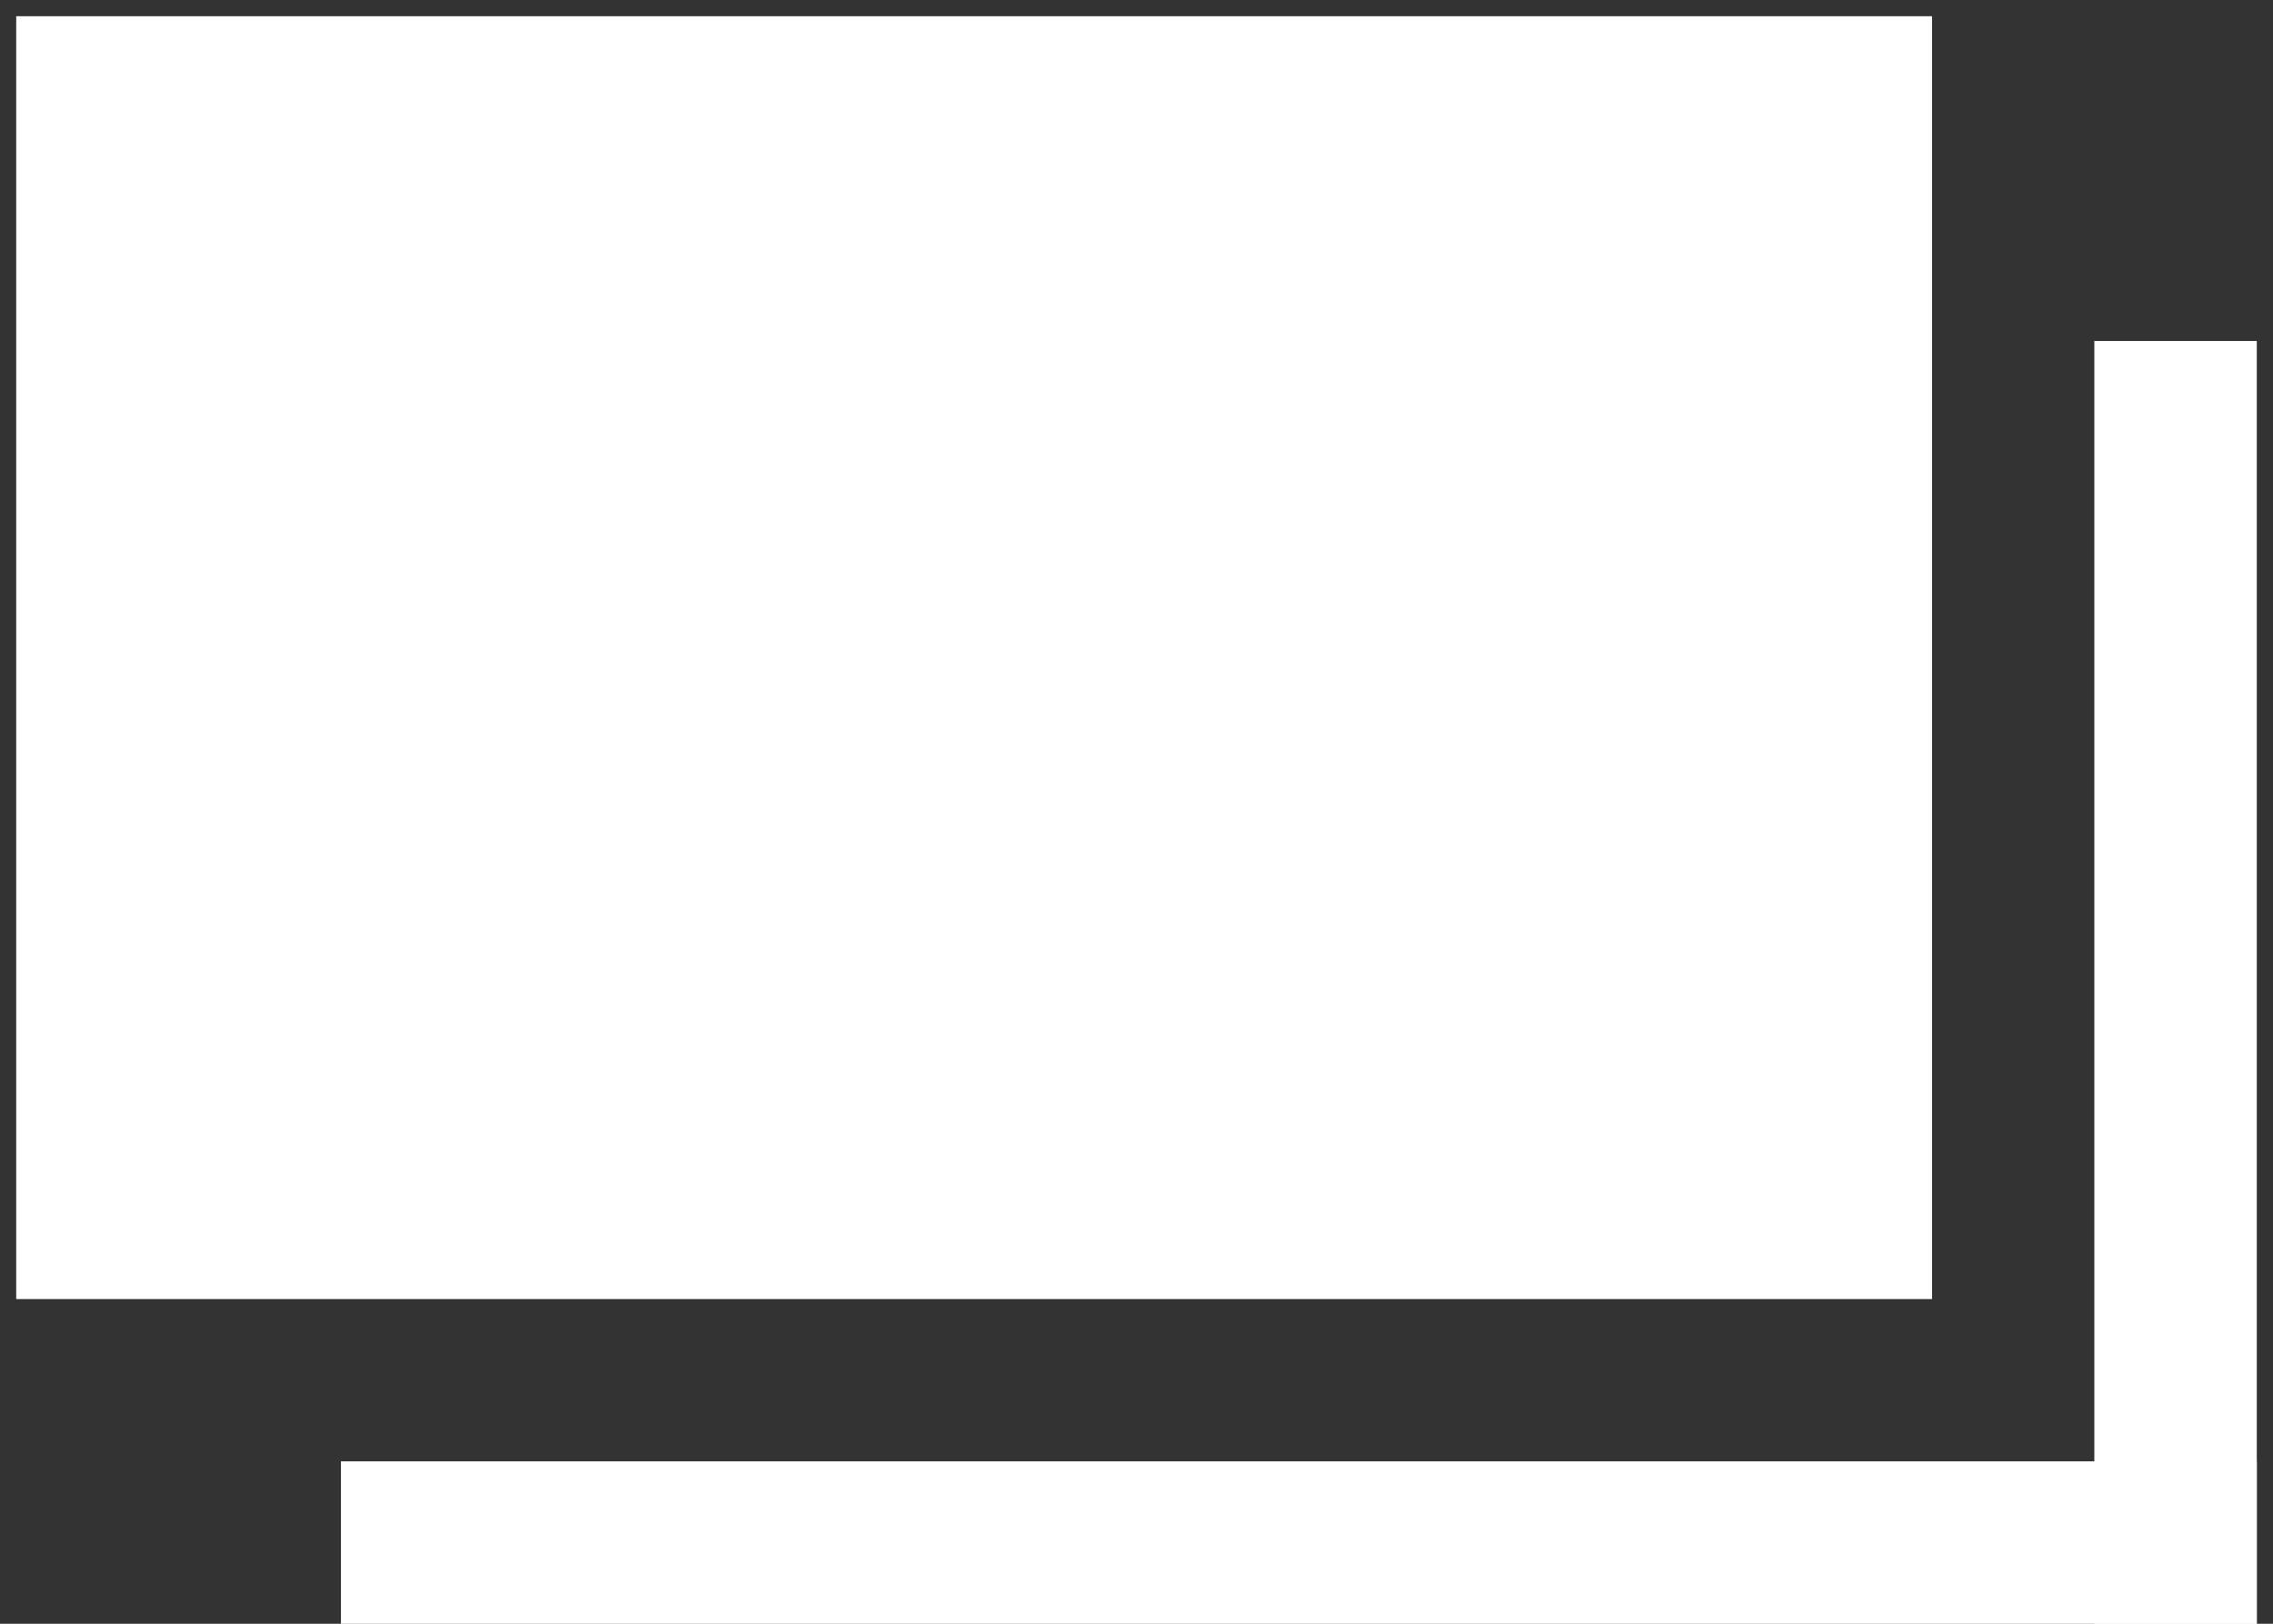
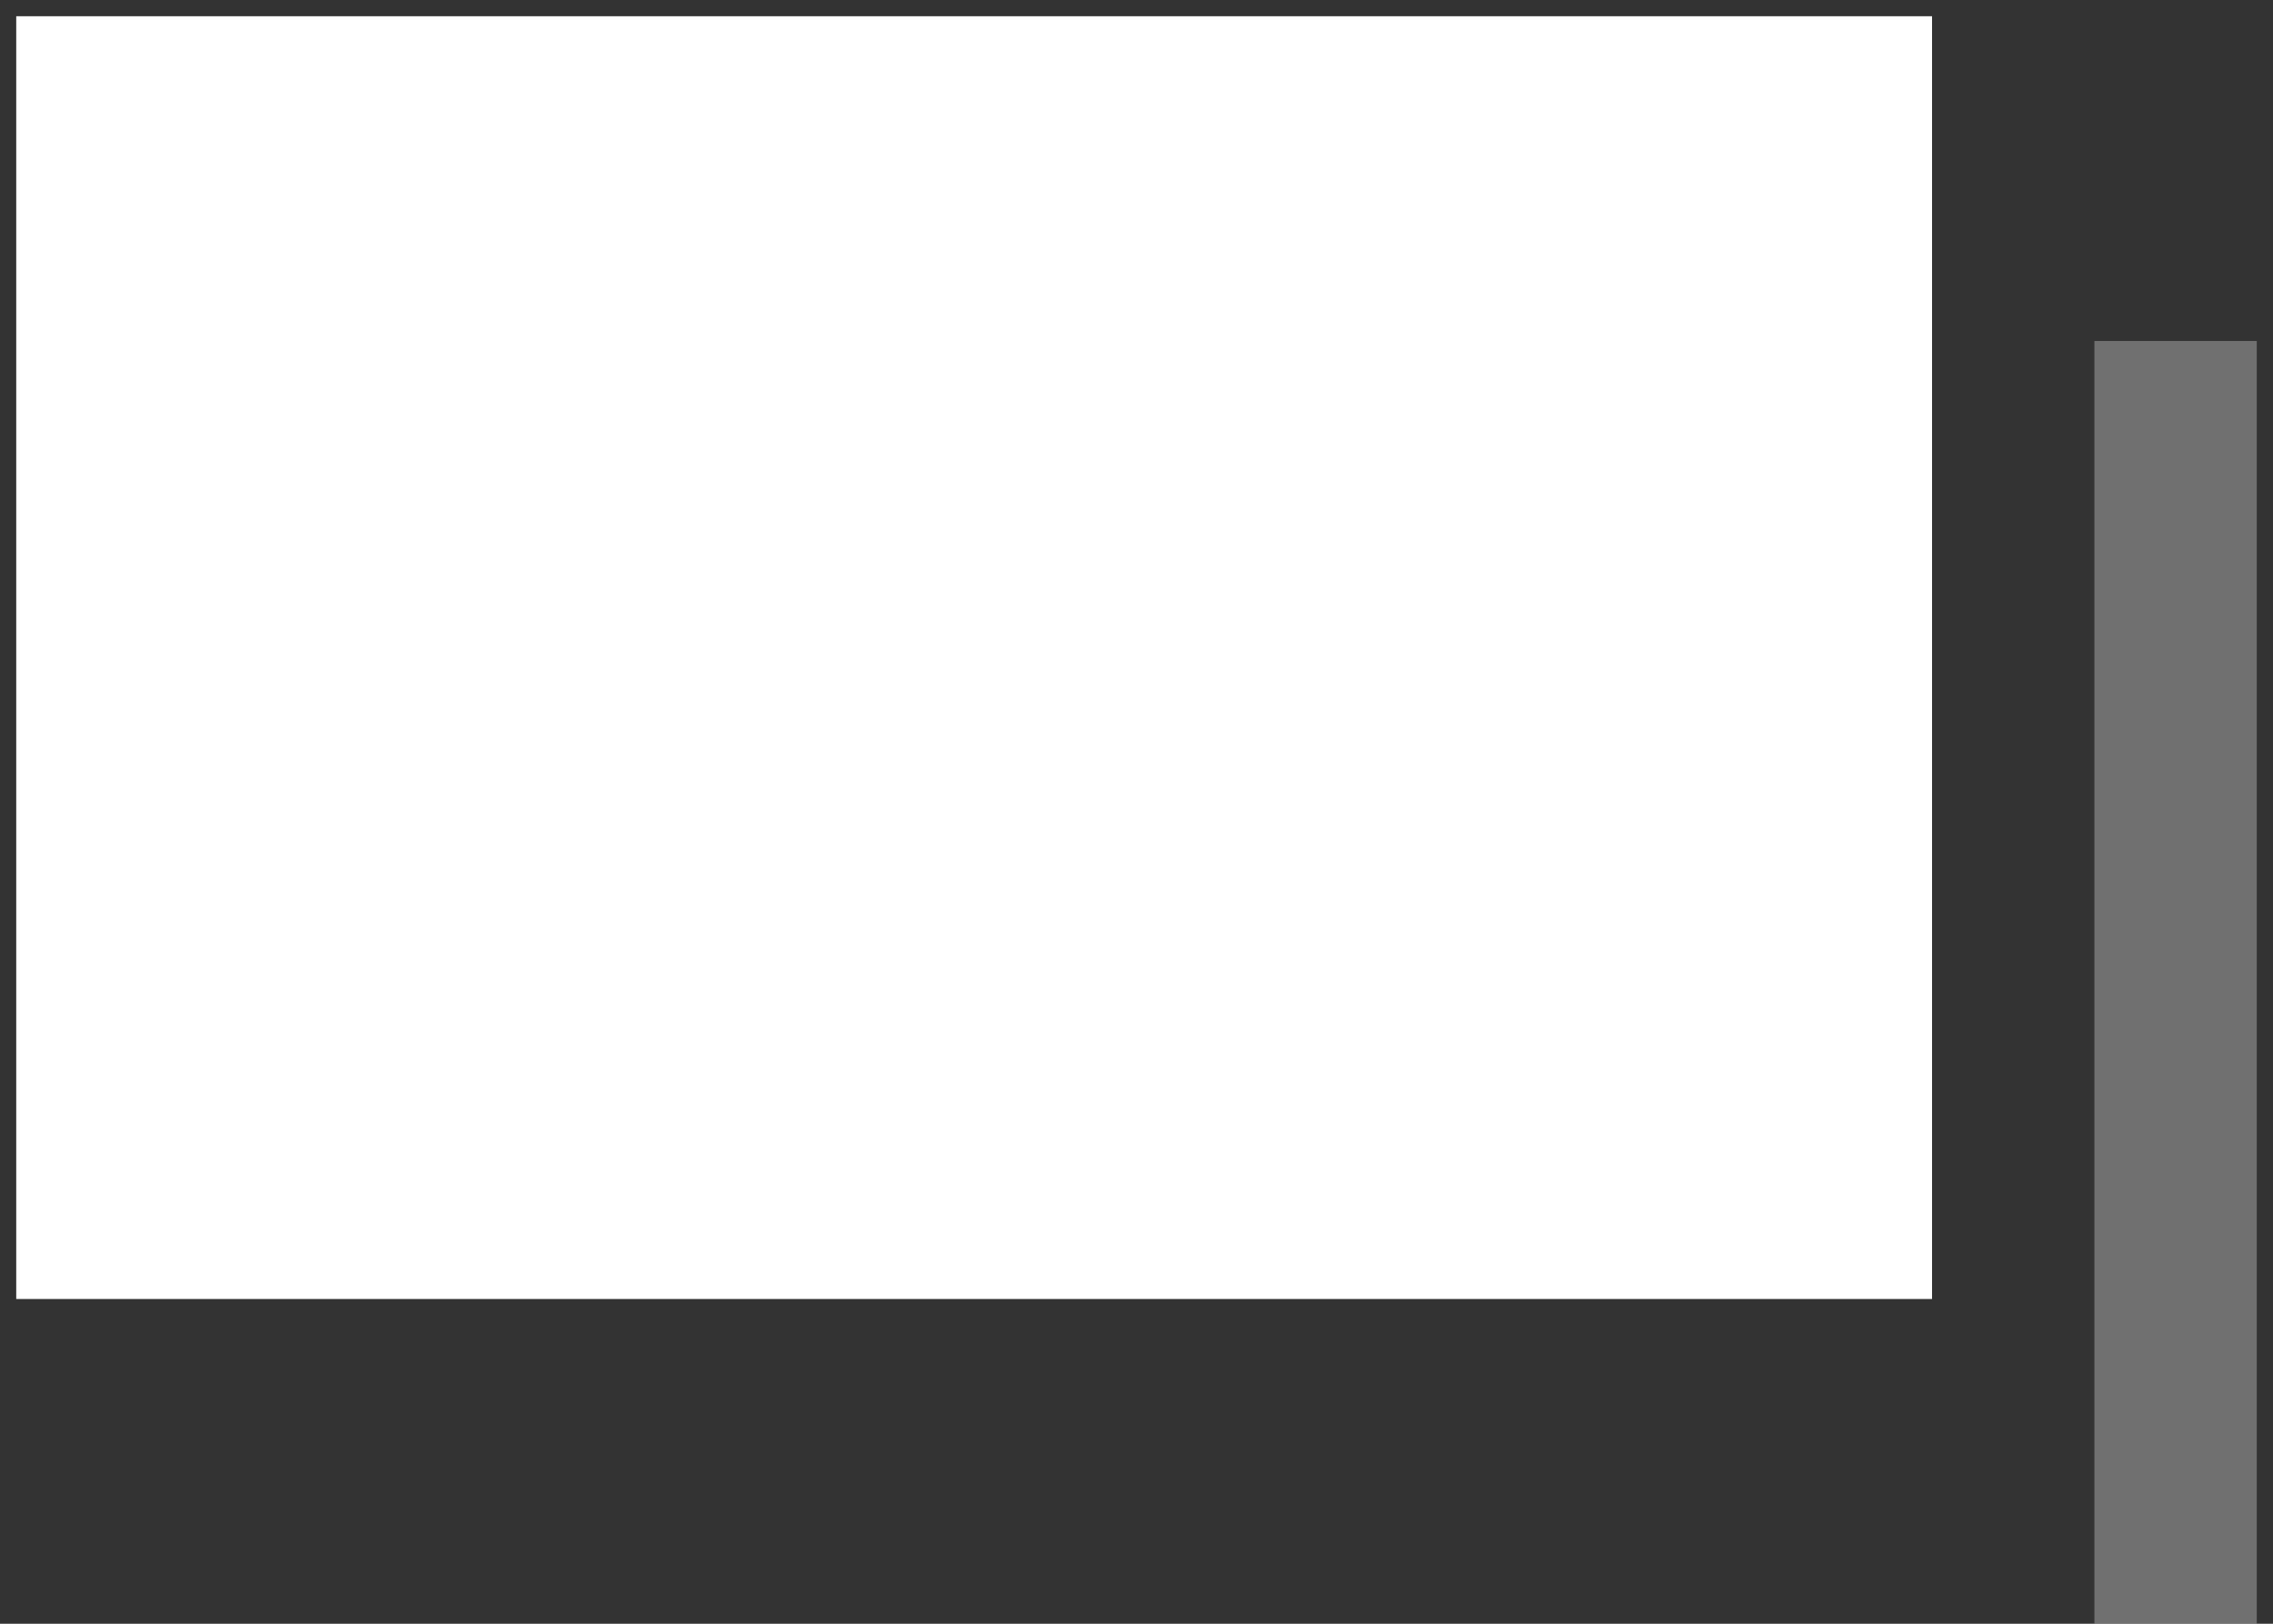
<svg xmlns="http://www.w3.org/2000/svg" version="1.1" id="レイヤー_1" x="0px" y="0px" viewBox="0 0 14 10" style="enable-background:new 0 0 14 10;" xml:space="preserve">
  <rect x="0" y="0" width="14" height="10" fill="#333333" stroke="none" />
  <style type="text/css">
	.st0{opacity:0.3;}
	.st1{fill:#FFFFFF;}
</style>
  <title>アセット 5</title>
  <g id="レイヤー_2">
    <g id="レイヤー_1-2">
      <g class="st0">
-         <rect x="0.1" y="0.1" class="st1" width="11.8" height="7.9" />
        <rect x="12.9" y="2.1" class="st1" width="1" height="7.9" />
-         <rect x="2.1" y="9" class="st1" width="11.8" height="1" />
      </g>
    </g>
    <rect x="0.1" y="0.1" class="st1" width="11.8" height="7.9" />
-     <rect x="12.9" y="2.1" class="st1" width="1" height="7.9" />
-     <rect x="2.1" y="9" class="st1" width="11.8" height="1" />
  </g>
</svg>